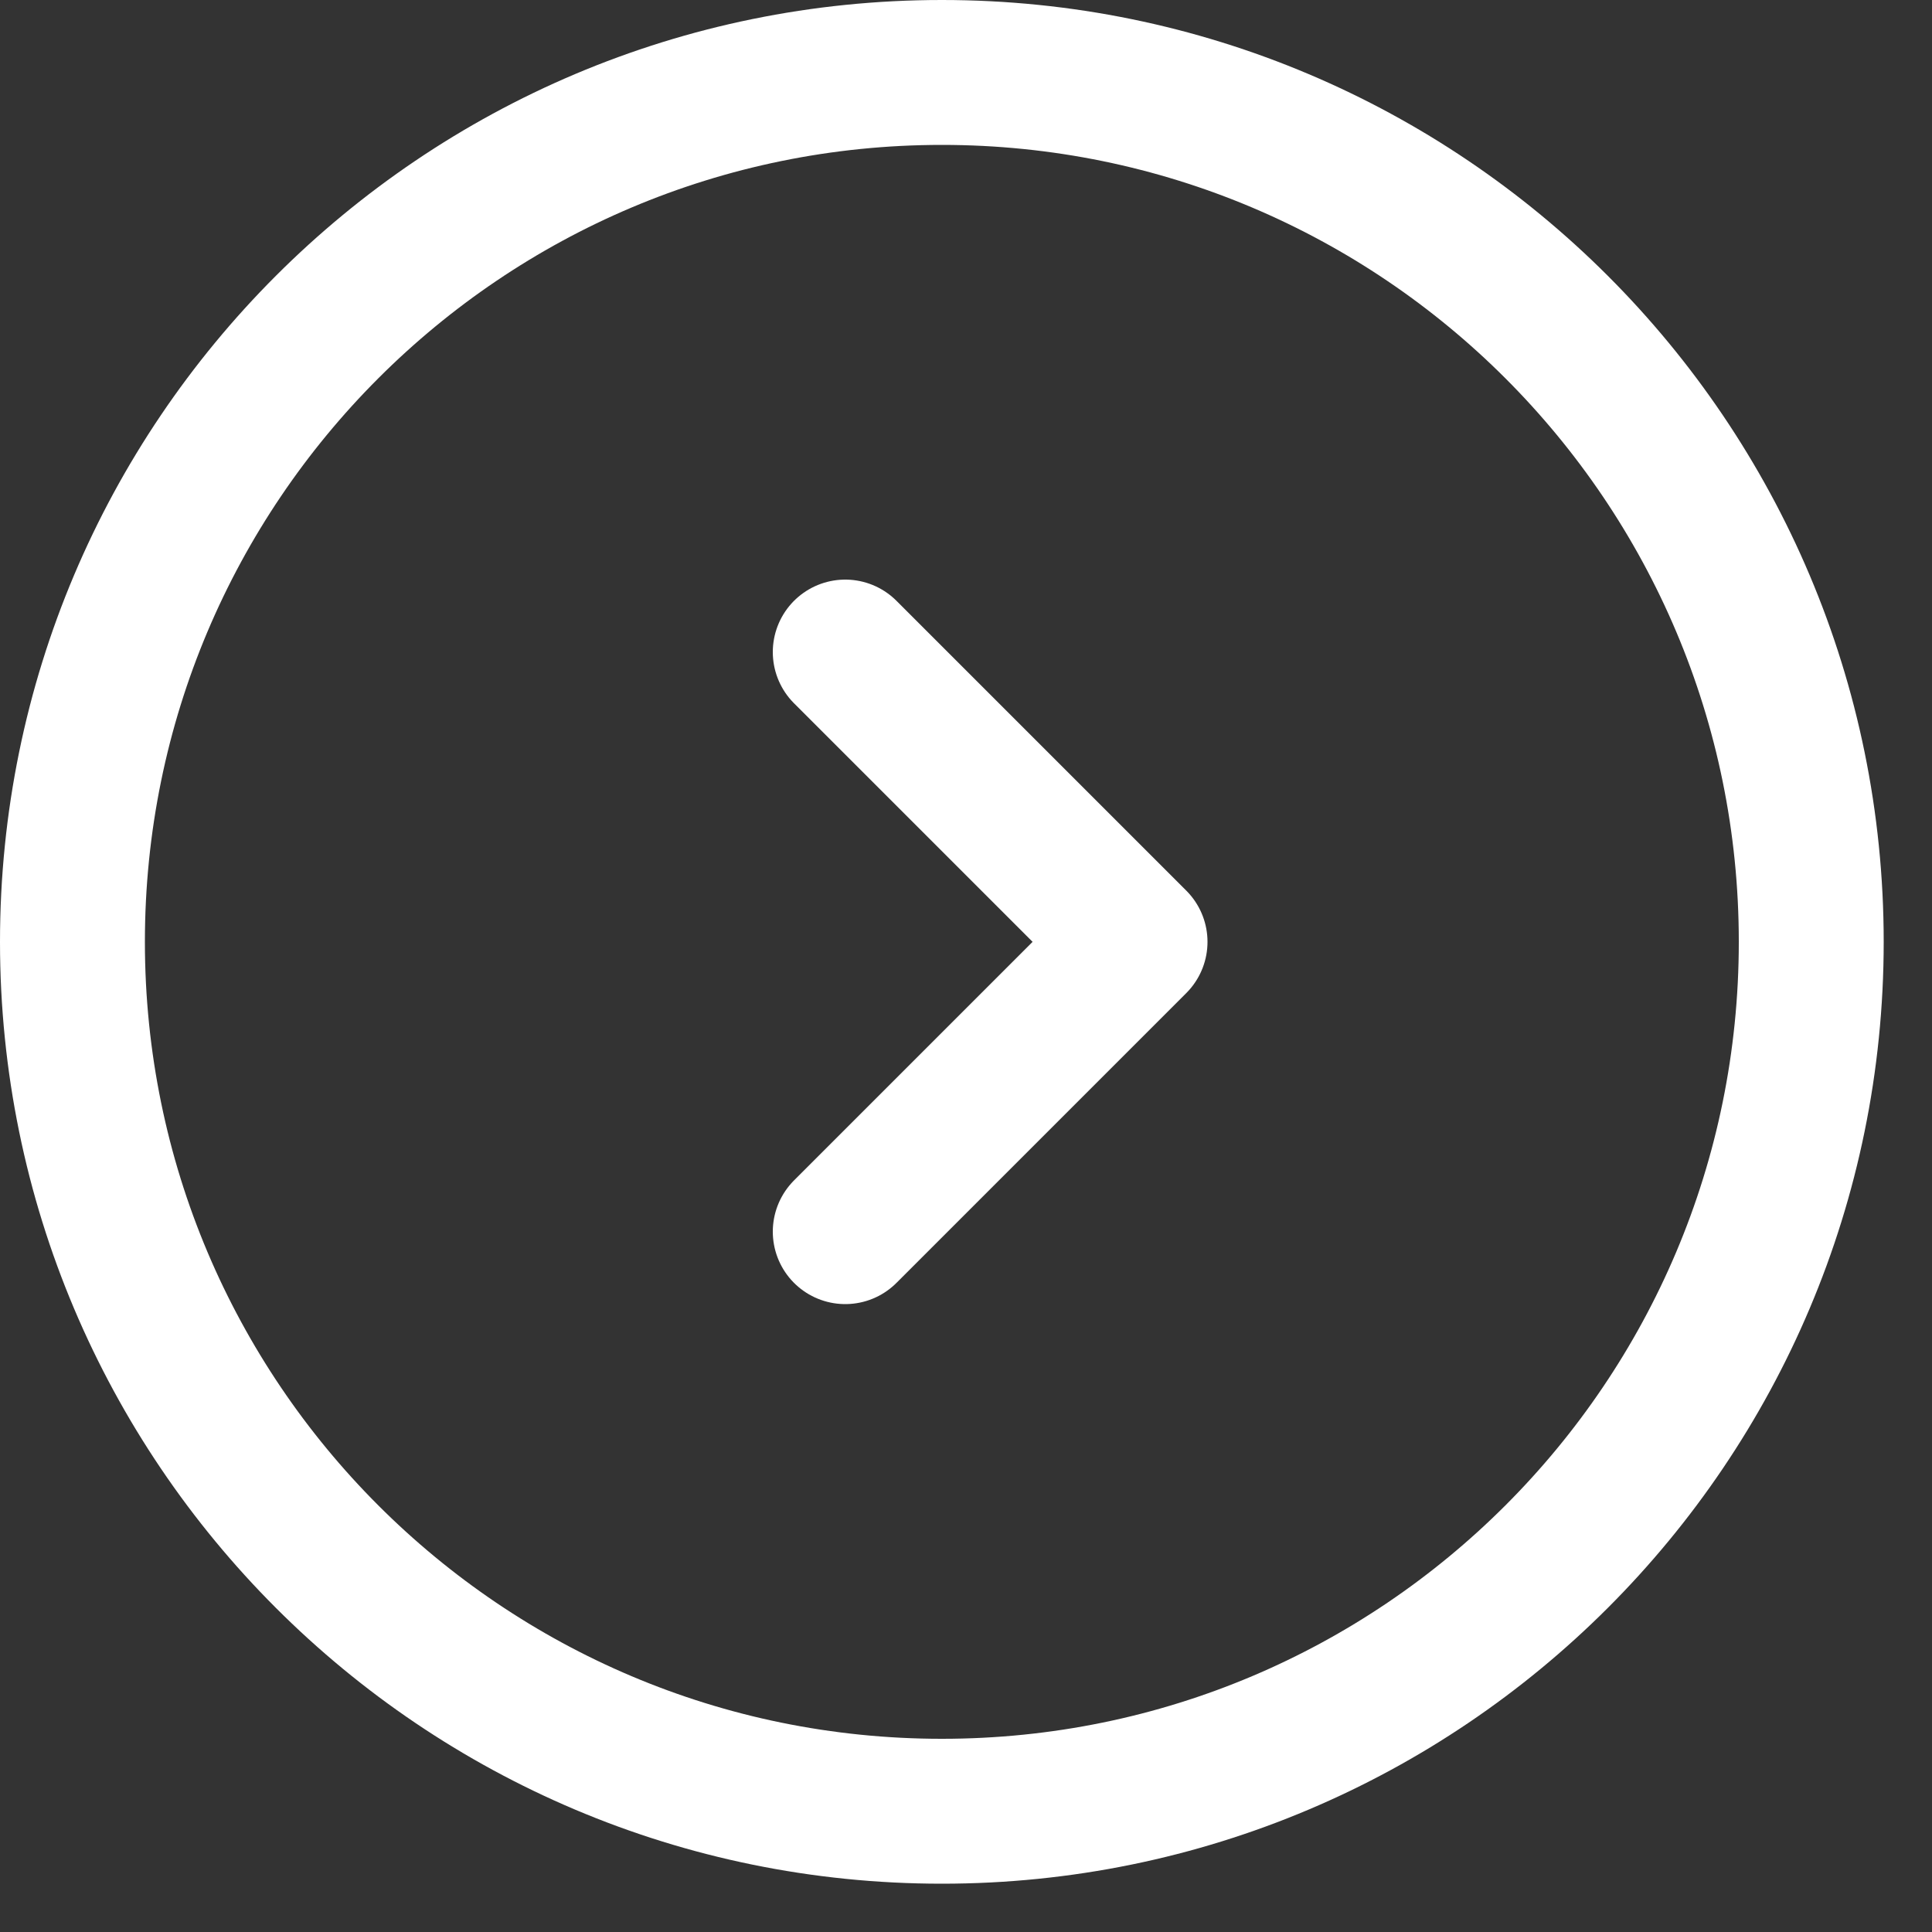
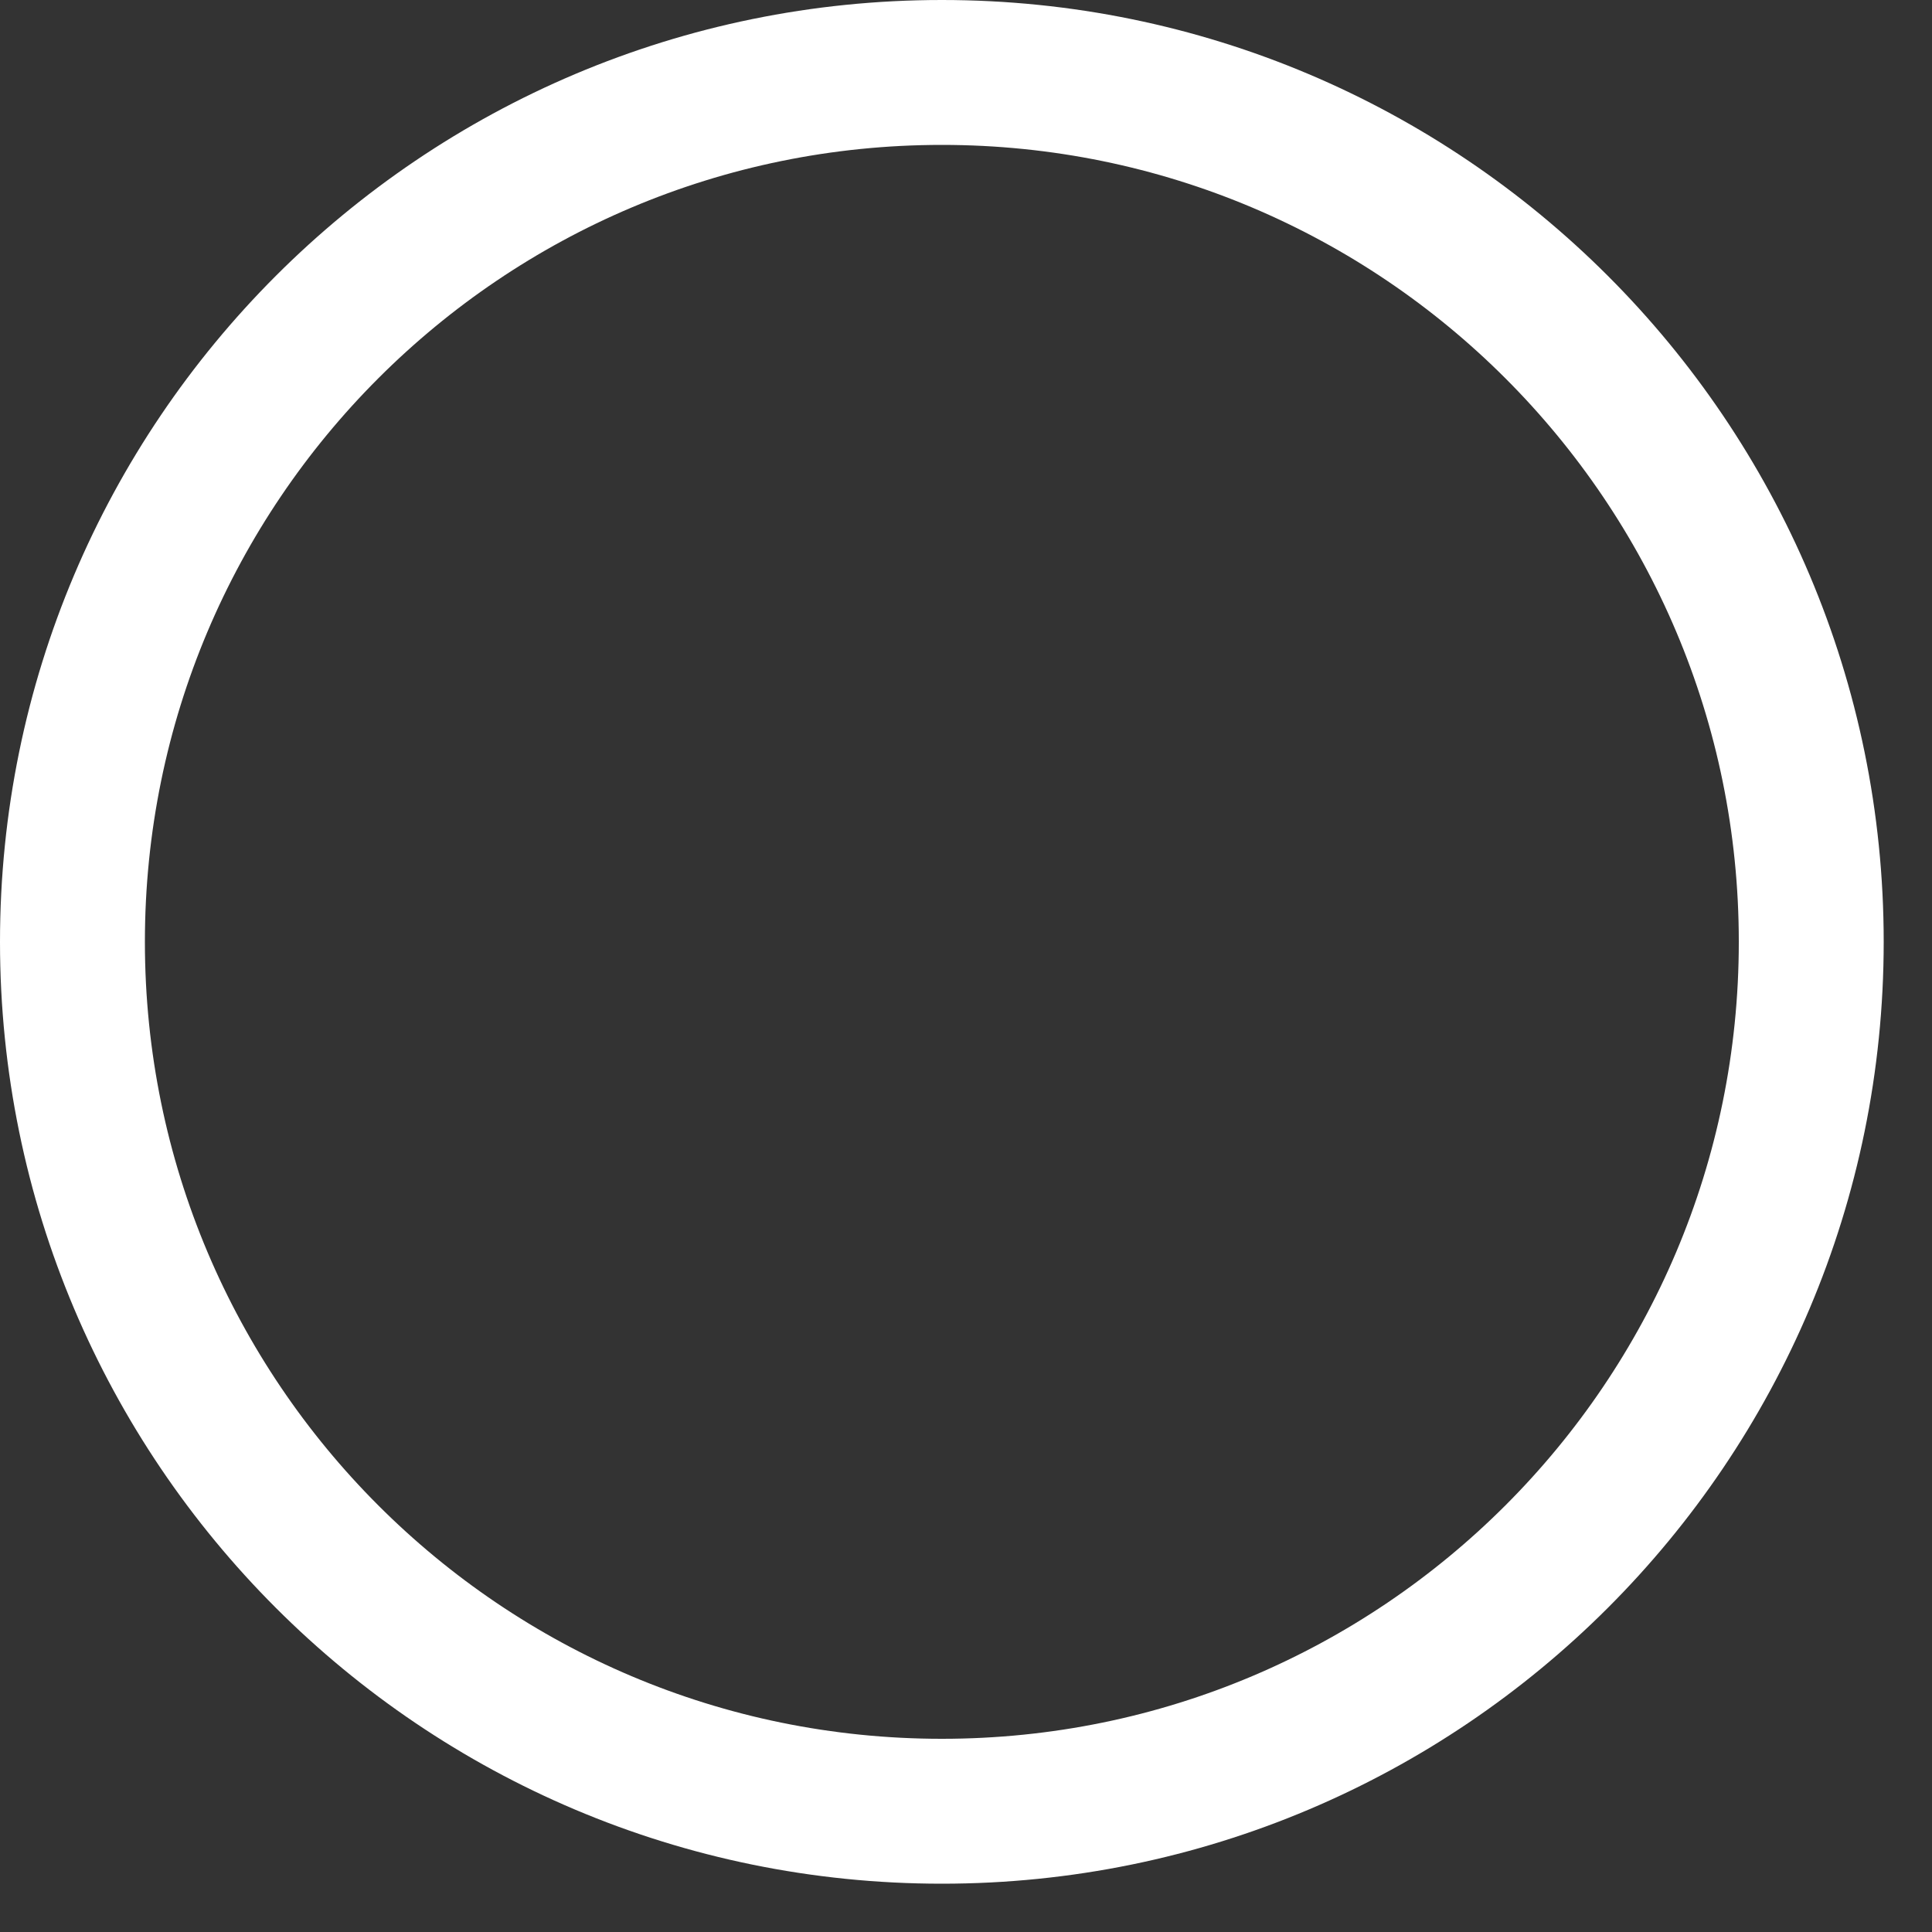
<svg xmlns="http://www.w3.org/2000/svg" width="20" height="20" viewBox="0 0 20 20" fill="none">
  <rect x="0" y="0" width="20" height="20" fill="#333333" stroke="none" />
  <path d="M18.75 9.75C18.75 4.779 14.721 0.75 9.75 0.75C4.779 0.75 0.75 4.779 0.75 9.75C0.75 14.721 4.779 18.75 9.75 18.75C14.721 18.75 18.75 14.721 18.75 9.75Z" stroke="white" stroke-width="1.5" stroke-linecap="round" stroke-linejoin="round" />
-   <path d="M8.75 12.75L11.75 9.75L8.75 6.75" stroke="white" stroke-width="1.5" stroke-linecap="round" stroke-linejoin="round" />
</svg>